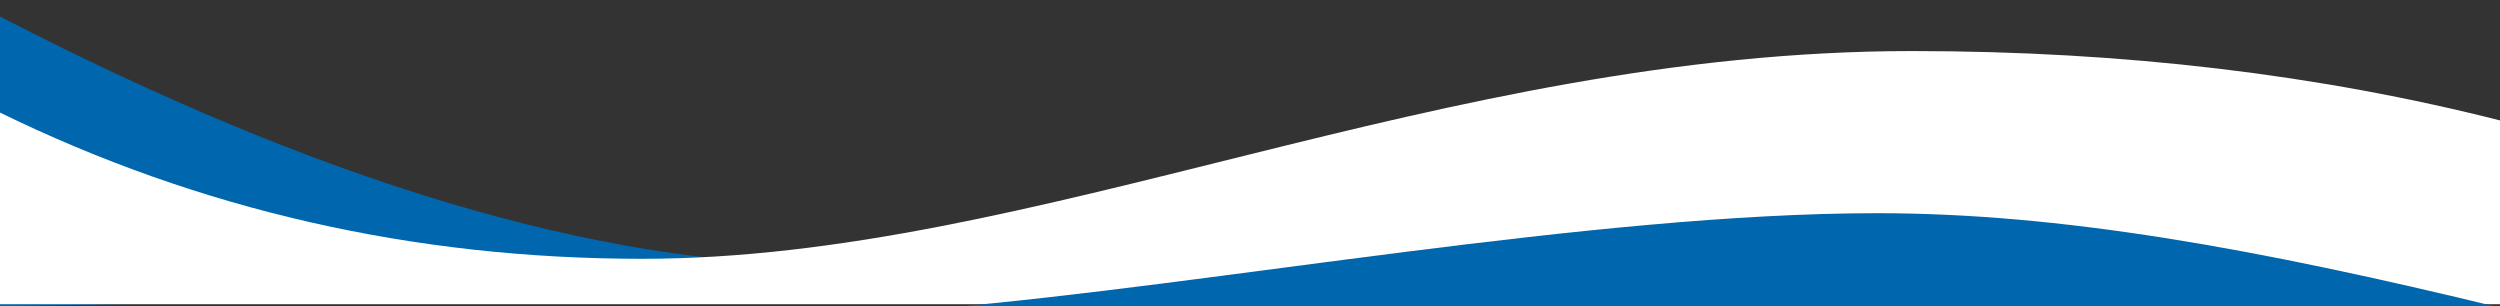
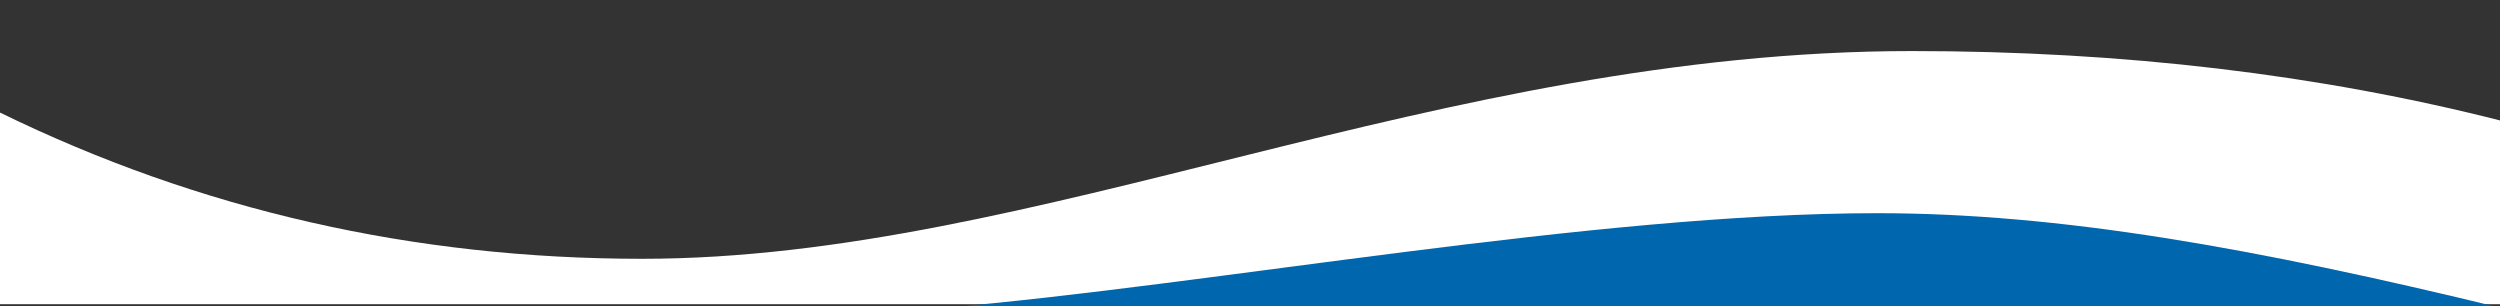
<svg xmlns="http://www.w3.org/2000/svg" x="0px" y="0px" width="100%" viewBox="0 0 200 24.5" style="vertical-align: middle; max-width: 100%; width: 100%;">
  <rect x="0" y="0" width="200" height="24.5" fill="#333333" stroke="none" />
  <g>
-     <path fill="rgb(0,102,173)" d="M148.849,21.201H66.591c-18.779,0-40.982-6.64-66.591-19.88v23.178    C123.829,22.3,173.453,21.201,148.849,21.201z">
-     </path>
-   </g>
+     </g>
  <g>
    <path fill="#ffffff" d="M200.231,9.693c-14.617-3.732-30.367-5.608-47.263-5.608c-37.83,0-70.035,16.619-101.602,16.619    C33.082,20.703,15.96,16.8,0,9.006v15.328h200.231V9.693z">
    </path>
  </g>
  <g>
    <path fill="rgb(0,102,173)" d="M75.333,24.667l124.898-0.001c-19.939-4.857-35.493-7.611-50.058-7.611c-22.716,0-53.162,5.749-74.91,7.594    L75.333,24.667z">
    </path>
  </g>
</svg>